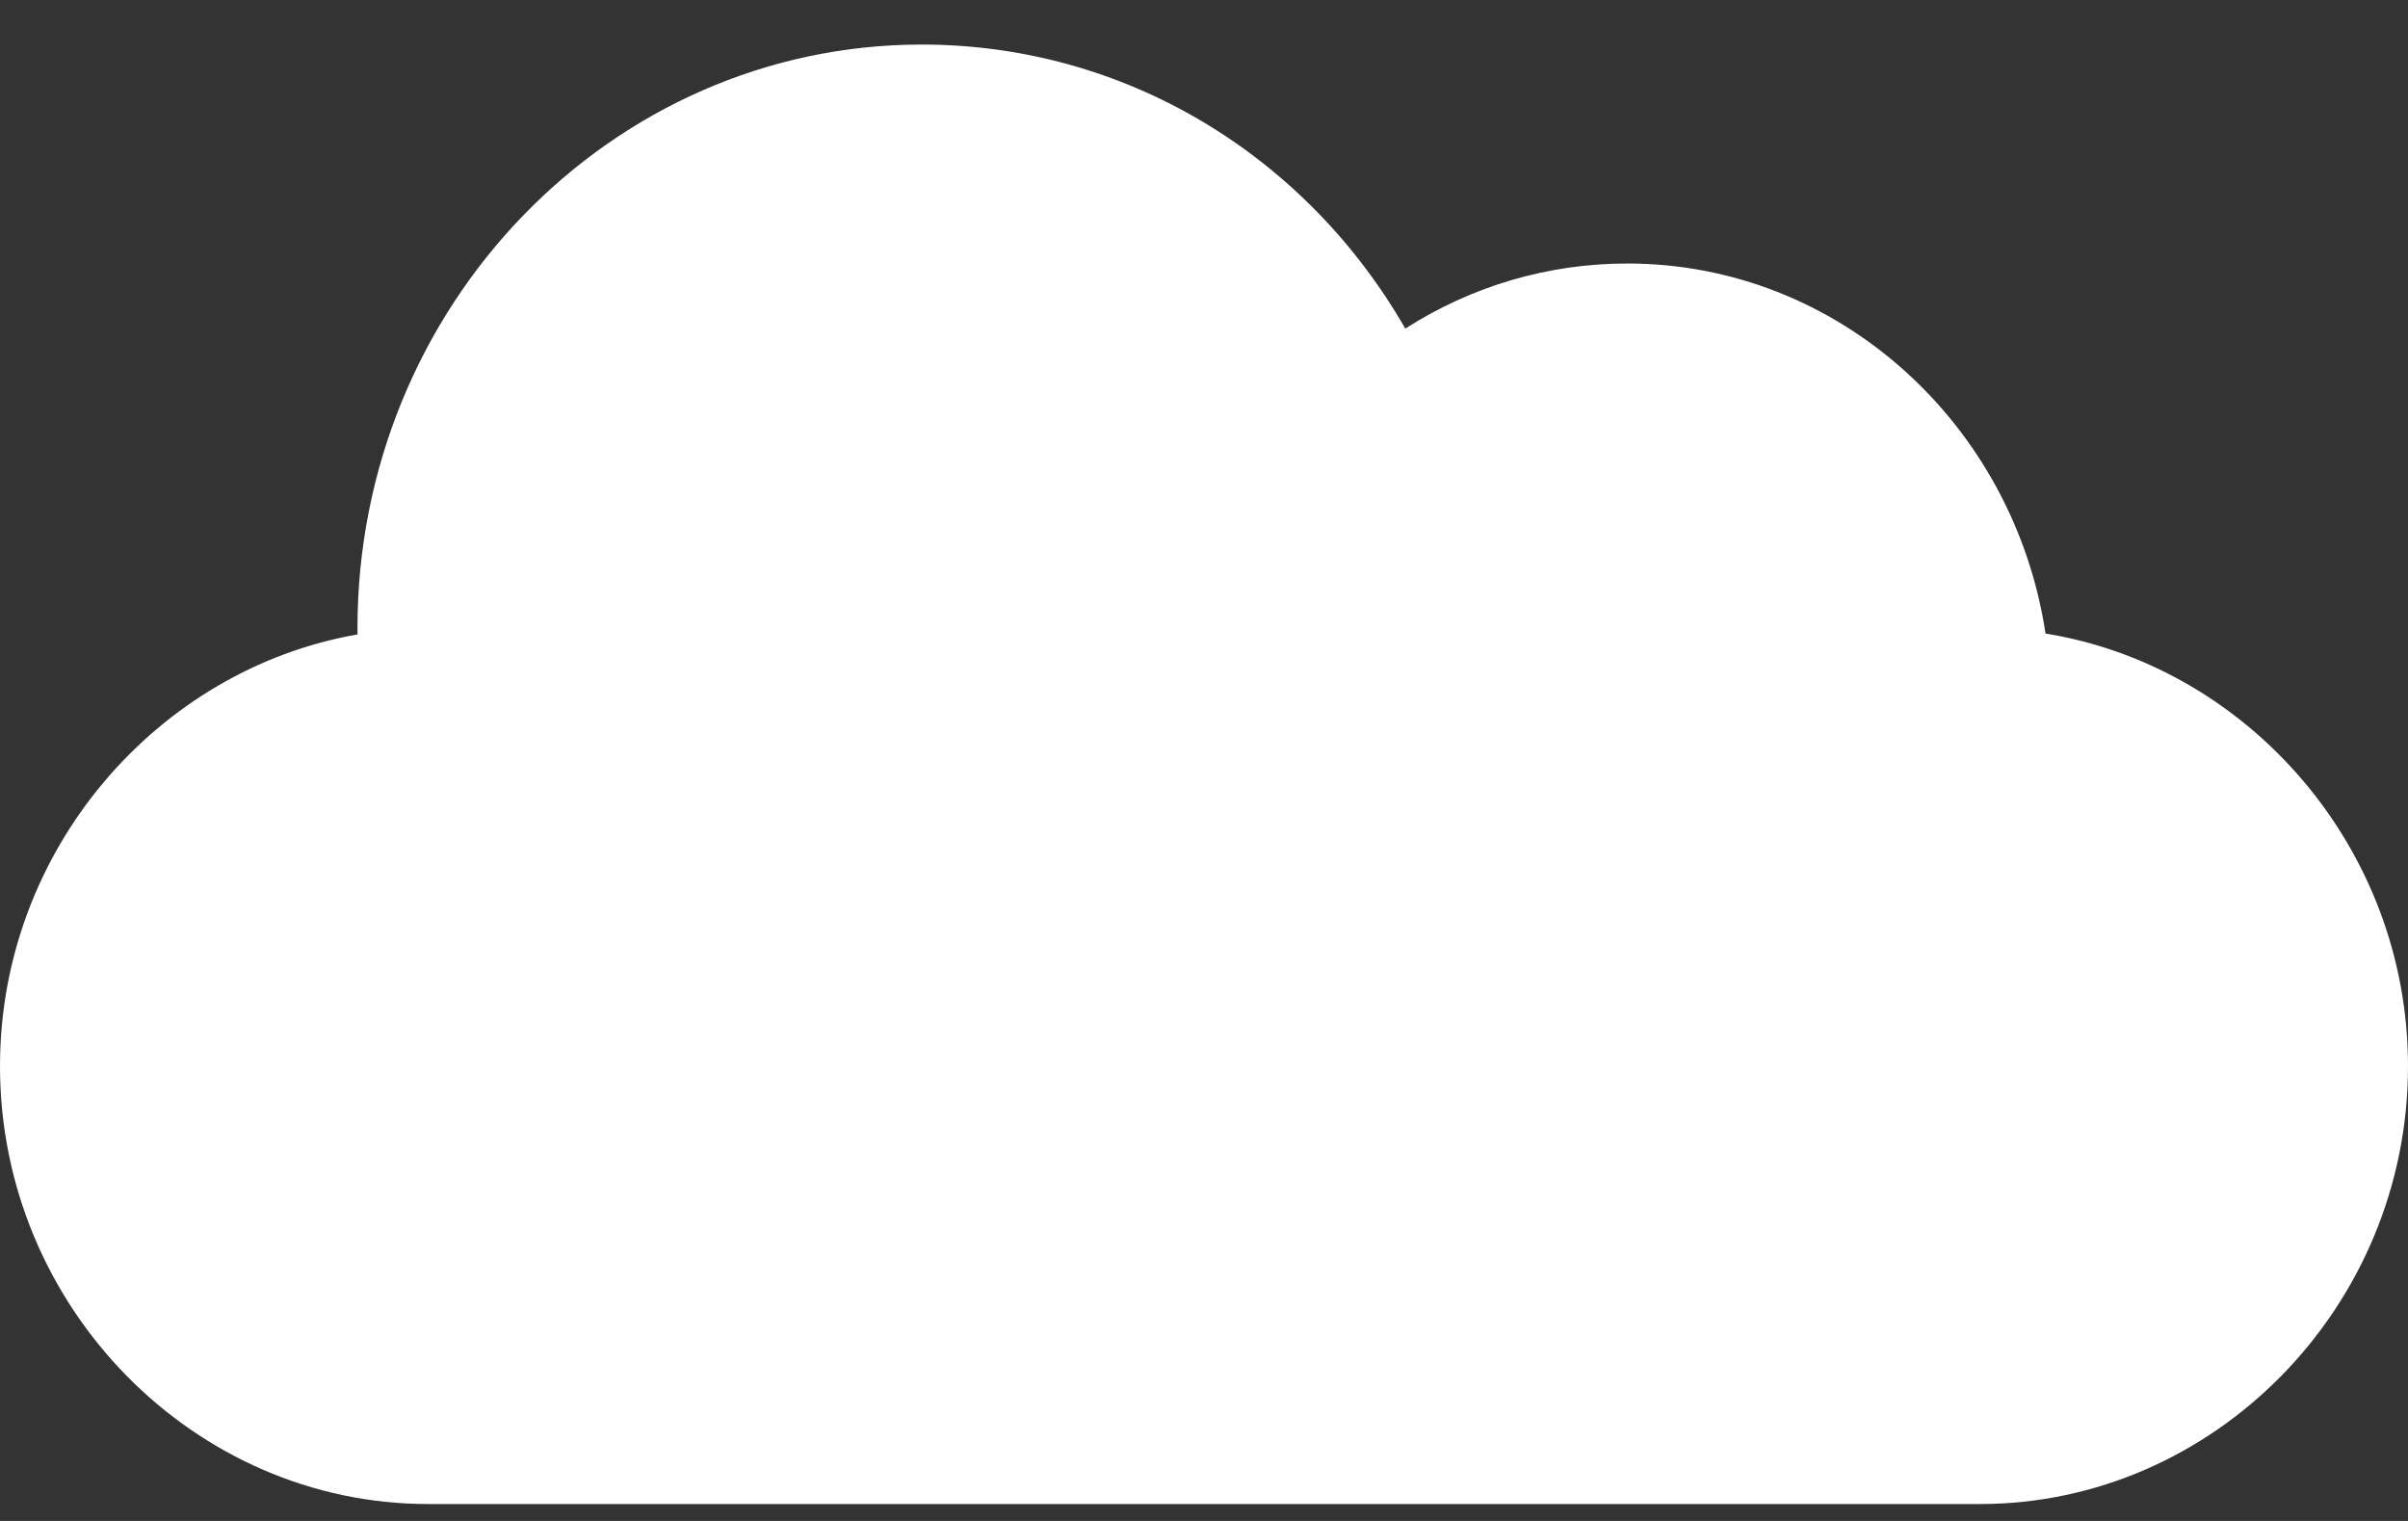
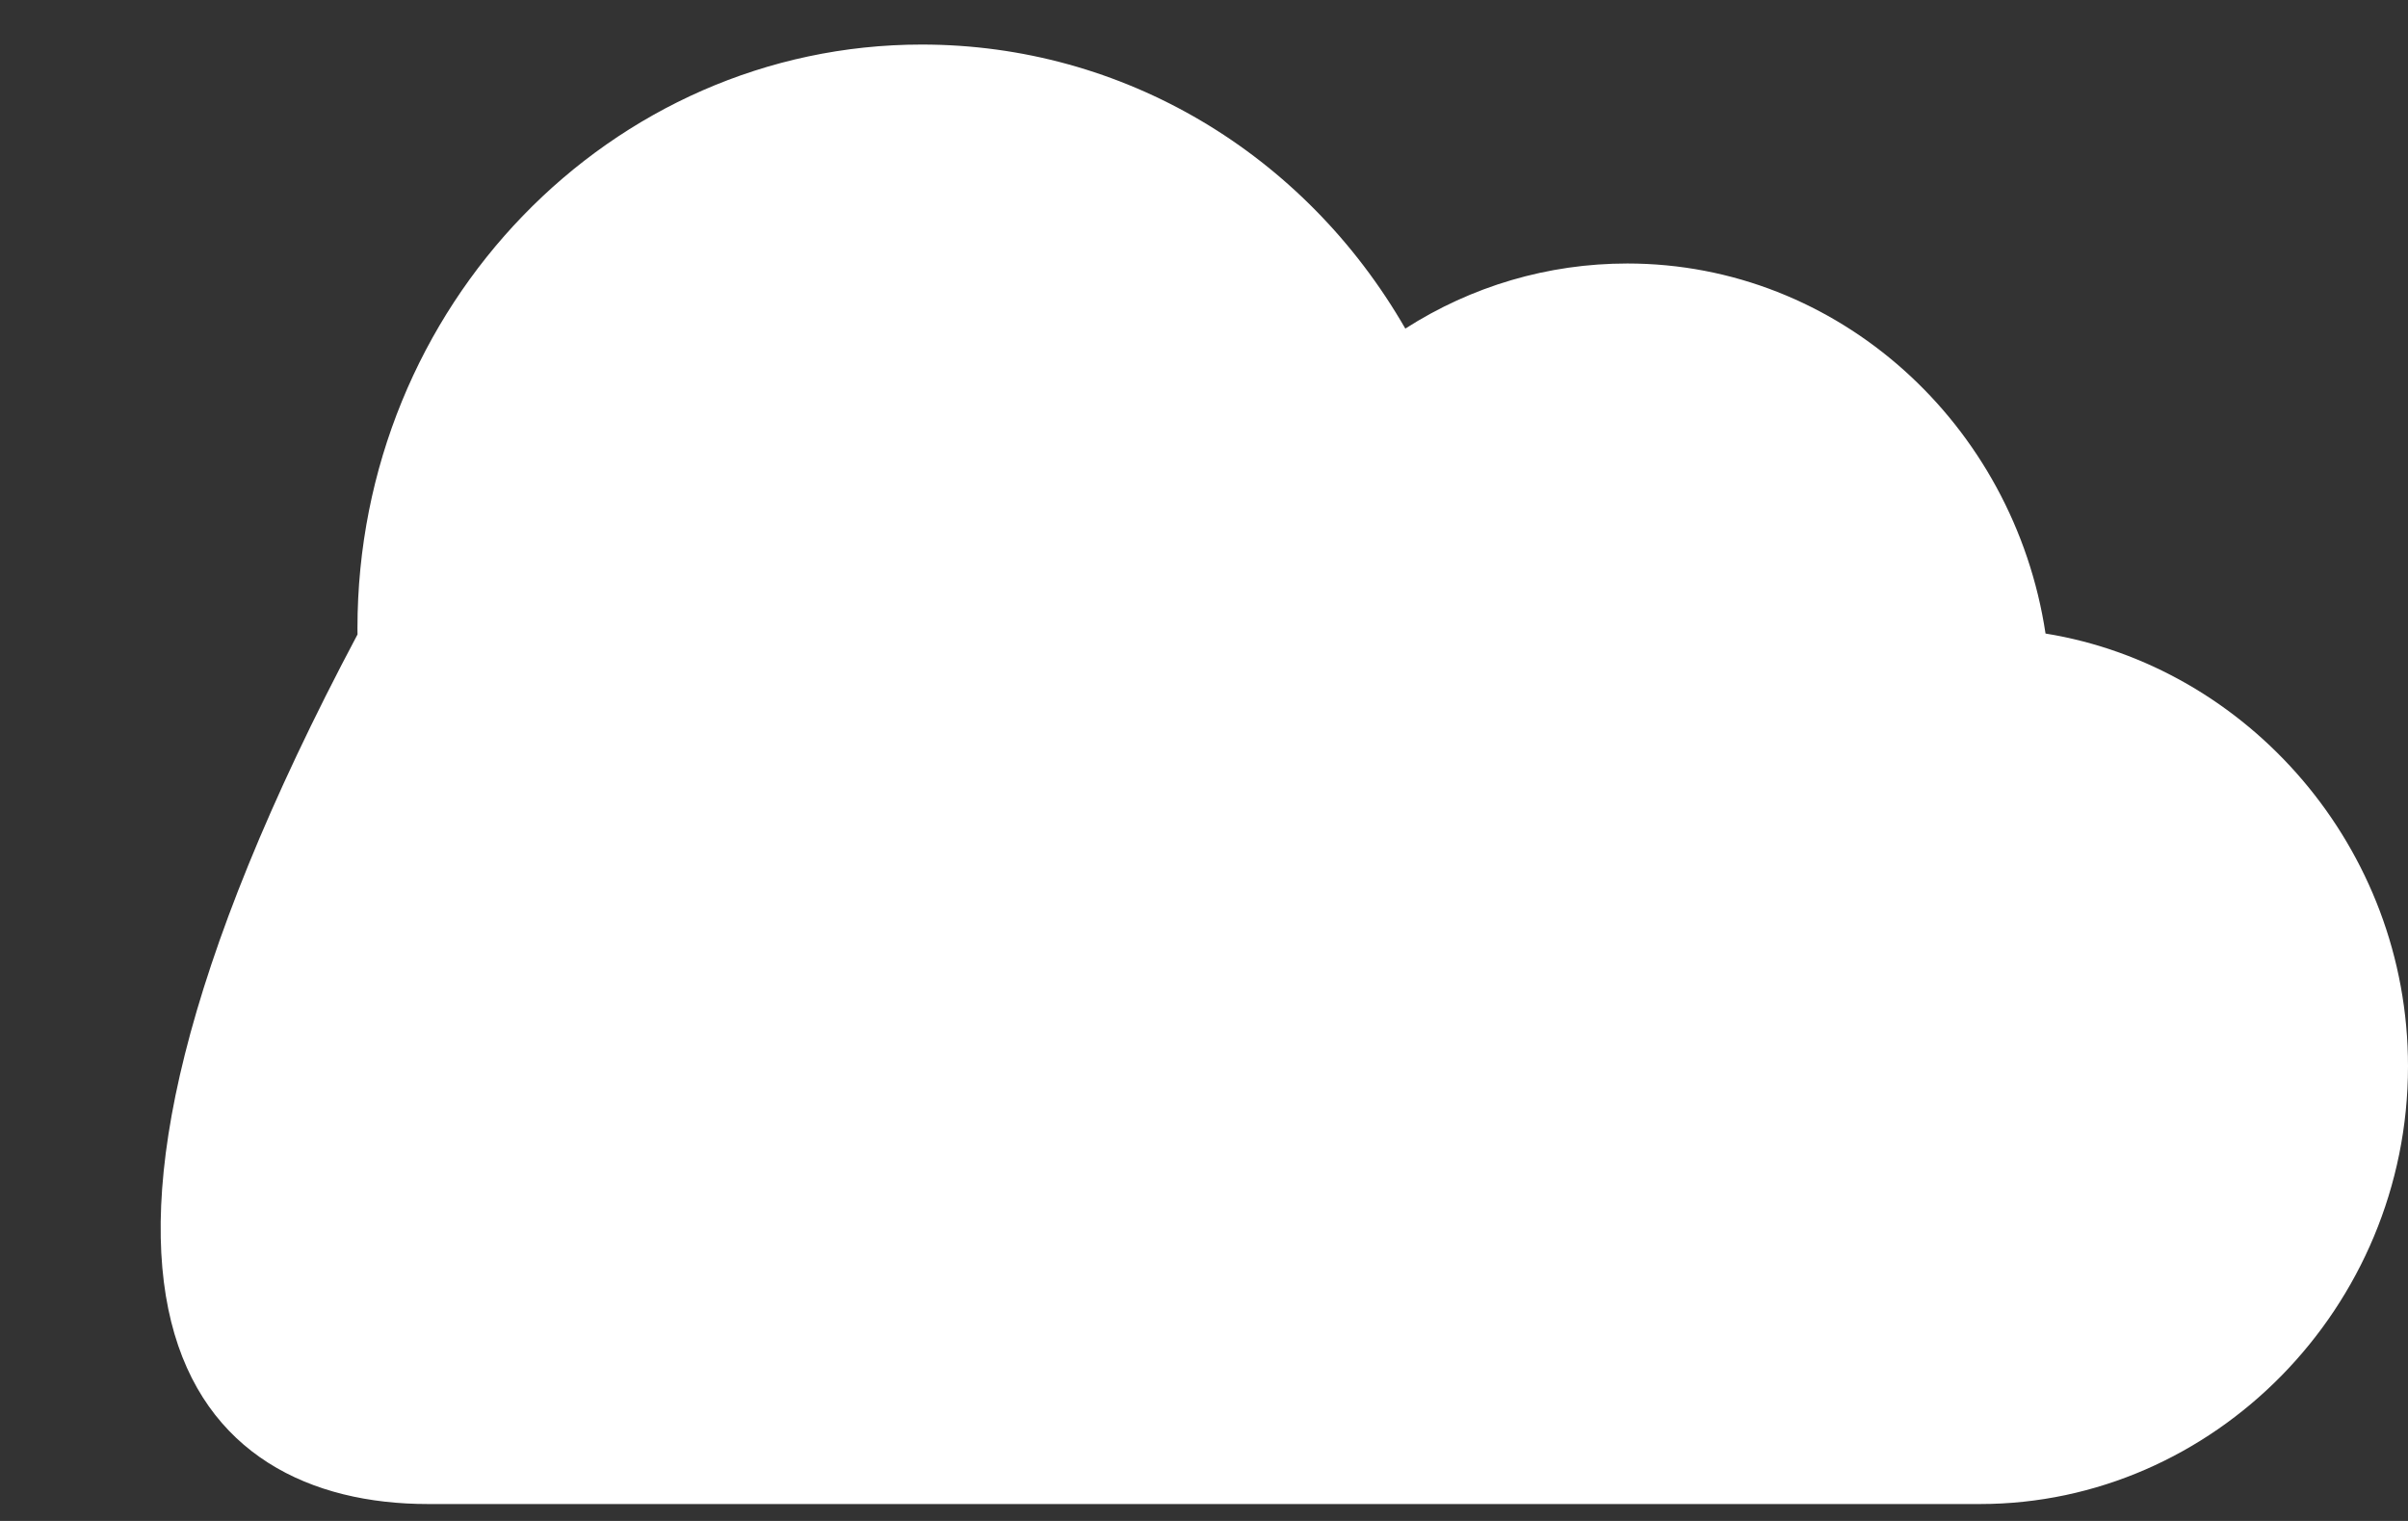
<svg xmlns="http://www.w3.org/2000/svg" width="38" height="24" viewBox="0 0 38 24" fill="none">
  <rect x="0" y="0" width="38" height="24" fill="#333333" stroke="none" />
-   <path d="M32.28 9.997C31.781 6.693 29.012 4.158 25.68 4.158C24.426 4.158 23.222 4.516 22.177 5.185C20.587 2.422 17.726 0.703 14.547 0.703C9.636 0.703 5.641 4.836 5.641 9.915C5.641 9.947 5.641 9.979 5.642 10.011C2.486 10.561 0 13.407 0 16.824C0 20.634 3.071 23.733 6.754 23.733H31.246C34.929 23.733 38 20.634 38 16.824C38 13.378 35.474 10.513 32.28 9.997Z" fill="#FFFFFF" />
+   <path d="M32.28 9.997C31.781 6.693 29.012 4.158 25.68 4.158C24.426 4.158 23.222 4.516 22.177 5.185C20.587 2.422 17.726 0.703 14.547 0.703C9.636 0.703 5.641 4.836 5.641 9.915C5.641 9.947 5.641 9.979 5.642 10.011C0 20.634 3.071 23.733 6.754 23.733H31.246C34.929 23.733 38 20.634 38 16.824C38 13.378 35.474 10.513 32.28 9.997Z" fill="#FFFFFF" />
</svg>